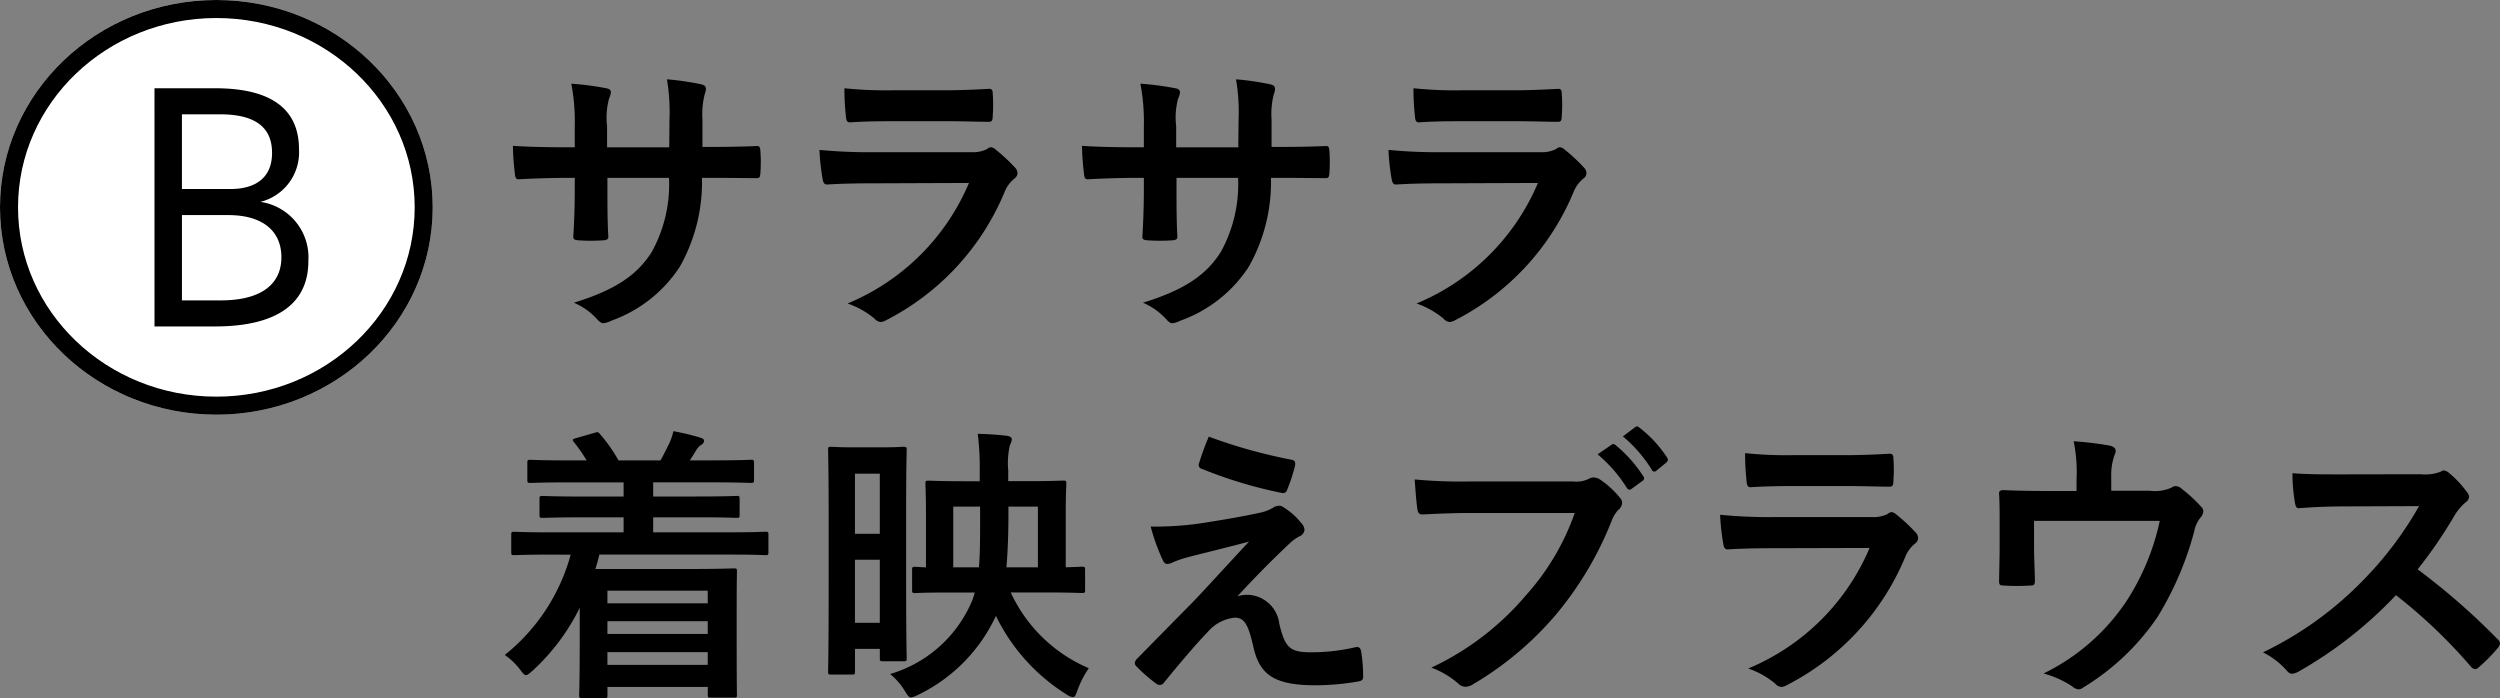
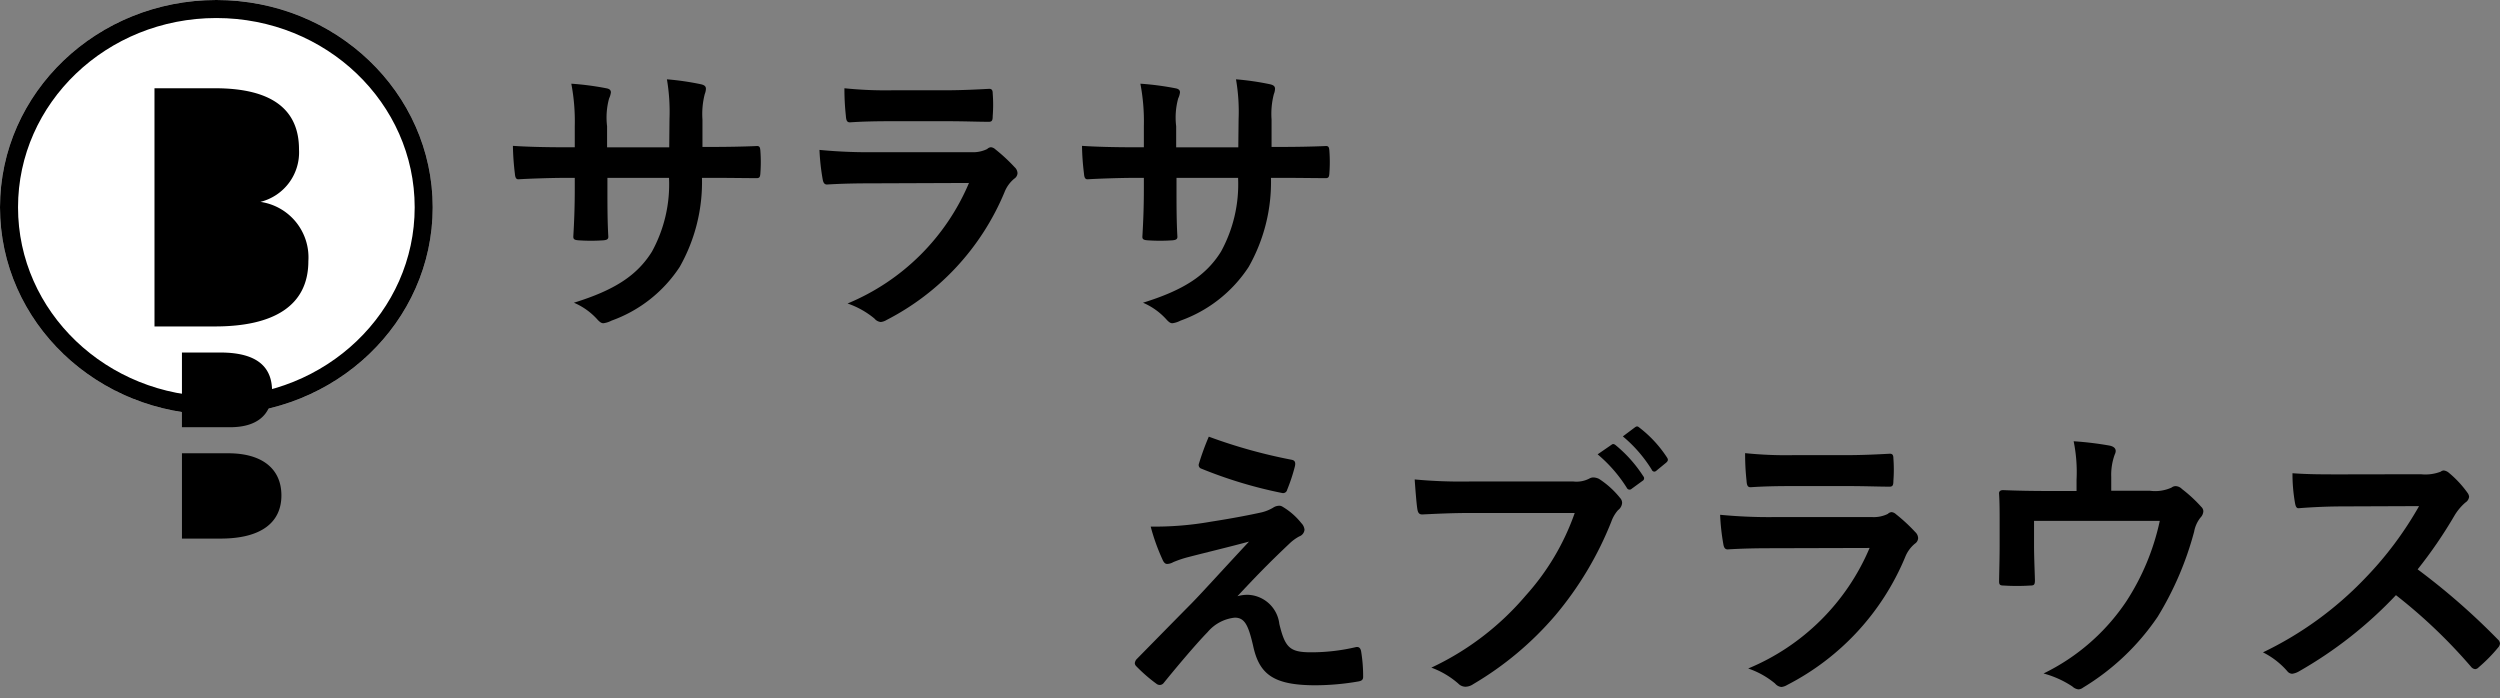
<svg xmlns="http://www.w3.org/2000/svg" width="138.66" height="38.728" viewBox="0 0 138.66 38.728">
  <rect x="0" y="0" width="138.66" height="38.728" fill="#808080" stroke="none" />
  <g id="item__name__B" transform="translate(-19 -1349)">
    <g id="グループ_613" data-name="グループ 613" transform="translate(47 1353.397)">
      <path id="パス_2832" data-name="パス 2832" d="M-787.536-3109.572c.786,0,1.683-.016,2.421-.048.193-.016.208.079.225.255a8.407,8.407,0,0,1,0,1.267c-.017.209-.048.272-.274.257-.543,0-1.522-.016-2.308-.016h-.657a9.544,9.544,0,0,1-1.234,4.938,7.566,7.566,0,0,1-3.784,2.982,1.352,1.352,0,0,1-.449.144c-.1,0-.177-.048-.305-.176a3.691,3.691,0,0,0-1.331-.962c2.277-.705,3.512-1.523,4.33-2.837a7.759,7.759,0,0,0,.945-4.088h-3.416v.577c0,.946,0,1.812.049,2.662.016.176-.1.208-.272.225a10.01,10.01,0,0,1-1.38,0c-.208-.017-.3-.049-.288-.225.048-.834.08-1.619.08-2.63v-.609h-.481c-.866,0-2.149.048-2.647.08-.127,0-.175-.1-.192-.3a14.547,14.547,0,0,1-.111-1.555c.674.047,1.714.079,2.95.079h.481v-1.17a11.161,11.161,0,0,0-.192-2.357,15.655,15.655,0,0,1,1.956.257c.175.032.24.113.24.225a1.094,1.094,0,0,1-.1.336,4.013,4.013,0,0,0-.112,1.54v1.17h3.447l.015-1.571a10.729,10.729,0,0,0-.143-2.2,15.126,15.126,0,0,1,1.875.272c.225.049.288.128.288.257a.862.862,0,0,1-.064.289,4.435,4.435,0,0,0-.128,1.411v1.523Z" transform="translate(799.063 3113.324)" />
      <path id="パス_2833" data-name="パス 2833" d="M-778.708-3107.55c-.8,0-1.6.016-2.4.065-.144,0-.208-.1-.241-.3a12.244,12.244,0,0,1-.176-1.62,28.238,28.238,0,0,0,2.95.128h5.5a1.767,1.767,0,0,0,.851-.176.342.342,0,0,1,.208-.1.412.412,0,0,1,.241.112,9.541,9.541,0,0,1,1.073.994.473.473,0,0,1,.161.336.385.385,0,0,1-.177.3,1.836,1.836,0,0,0-.545.754,14.012,14.012,0,0,1-6.541,7.086.771.771,0,0,1-.32.112.526.526,0,0,1-.353-.193,4.731,4.731,0,0,0-1.49-.834,12.5,12.5,0,0,0,6.734-6.685Zm1.073-3.446c-.721,0-1.522.016-2.2.063-.16,0-.208-.1-.225-.352a14.016,14.016,0,0,1-.081-1.539,22.1,22.1,0,0,0,2.63.113h2.885c1.043,0,1.892-.049,2.517-.081.145,0,.193.081.193.257a8.189,8.189,0,0,1,0,1.25c0,.273-.048.336-.289.321-.529,0-1.282-.032-2.26-.032Z" transform="translate(798.976 3113.322)" />
      <path id="パス_2834" data-name="パス 2834" d="M-755.816-3109.572c.785,0,1.683-.016,2.421-.048.192-.016.209.079.225.255a8.391,8.391,0,0,1,0,1.267c-.016.209-.049.272-.273.257-.546,0-1.523-.016-2.308-.016h-.658a9.533,9.533,0,0,1-1.236,4.938,7.546,7.546,0,0,1-3.783,2.982,1.327,1.327,0,0,1-.449.144c-.1,0-.176-.048-.3-.176a3.714,3.714,0,0,0-1.33-.962c2.275-.705,3.51-1.523,4.328-2.837a7.768,7.768,0,0,0,.946-4.088h-3.415v.577c0,.946,0,1.812.048,2.662.017.176-.1.208-.273.225a9.983,9.983,0,0,1-1.378,0c-.209-.017-.305-.049-.289-.225.049-.834.081-1.619.081-2.63v-.609h-.482c-.866,0-2.148.048-2.645.08-.128,0-.177-.1-.192-.3a14.227,14.227,0,0,1-.112-1.555c.673.047,1.715.079,2.949.079h.482v-1.17a11.1,11.1,0,0,0-.193-2.357,15.632,15.632,0,0,1,1.956.257c.177.032.241.113.241.225a1.071,1.071,0,0,1-.1.336,4.008,4.008,0,0,0-.112,1.54v1.17h3.446l.017-1.571a10.5,10.5,0,0,0-.145-2.2,15.1,15.1,0,0,1,1.876.272c.225.049.289.128.289.257a.839.839,0,0,1-.064.289,4.374,4.374,0,0,0-.128,1.411v1.523Z" transform="translate(798.902 3113.324)" />
-       <path id="パス_2835" data-name="パス 2835" d="M-746.989-3107.55c-.8,0-1.6.016-2.4.065-.144,0-.208-.1-.24-.3a12.03,12.03,0,0,1-.176-1.62,28.217,28.217,0,0,0,2.949.128h5.5a1.762,1.762,0,0,0,.849-.176.34.34,0,0,1,.208-.1.409.409,0,0,1,.241.112,9.389,9.389,0,0,1,1.074.994.472.472,0,0,1,.16.336.384.384,0,0,1-.176.3,1.845,1.845,0,0,0-.545.754,14.016,14.016,0,0,1-6.541,7.086.775.775,0,0,1-.32.112.522.522,0,0,1-.353-.193,4.715,4.715,0,0,0-1.491-.834,12.5,12.5,0,0,0,6.734-6.685Zm1.075-3.446c-.722,0-1.524.016-2.2.063-.161,0-.209-.1-.225-.352a13.8,13.8,0,0,1-.08-1.539,22.067,22.067,0,0,0,2.629.113h2.886c1.042,0,1.89-.049,2.516-.081.144,0,.193.081.193.257a8.189,8.189,0,0,1,0,1.25c0,.273-.049.336-.289.321-.529,0-1.282-.032-2.26-.032Z" transform="translate(798.816 3113.322)" />
-       <path id="パス_2836" data-name="パス 2836" d="M-796.532-3086.862c-1.427,0-1.908.032-2,.032-.161,0-.177-.016-.177-.176v-.946c0-.16.016-.176.177-.176.1,0,.577.032,2,.032h4.055v-.833h-2.275c-1.572,0-2.116.031-2.214.031-.159,0-.176-.016-.176-.176v-.865c0-.16.017-.176.176-.176.1,0,.642.032,2.214.032h2.275v-.785h-3.015c-1.538,0-2.052.031-2.147.031-.161,0-.177-.016-.177-.177v-.929c0-.16.016-.176.177-.176.1,0,.609.032,2.147.032h.962a7.957,7.957,0,0,0-.688-.994c-.111-.144-.128-.176.1-.241l1.01-.289c.176-.048.208-.079.32.065a8.531,8.531,0,0,1,1.027,1.458h2.324c.16-.257.289-.545.464-.881a3.48,3.48,0,0,0,.257-.738,13.2,13.2,0,0,1,1.475.353c.144.048.225.08.225.192a.276.276,0,0,1-.177.225,1.027,1.027,0,0,0-.289.336c-.1.177-.209.337-.32.513h1.219c1.522,0,2.052-.032,2.148-.032.177,0,.192.016.192.176v.929c0,.161-.015.177-.192.177-.1,0-.626-.031-2.148-.031h-3.254v.785h2.421c1.571,0,2.116-.032,2.213-.032.143,0,.16.016.16.176v.865c0,.16-.017.176-.16.176-.1,0-.642-.031-2.213-.031h-2.421v.833h4.232c1.411,0,1.907-.032,2-.032.143,0,.16.016.16.176v.946c0,.16-.017.176-.16.176-.1,0-.593-.032-2-.032h-7.215c-.064.273-.143.545-.223.8h5.4c1.443,0,2.181-.032,2.276-.032.176,0,.176.016.176.193,0,.1-.015.577-.015,2.132v1.635c0,2.469.015,2.934.015,3.015,0,.176,0,.192-.176.192h-1.282c-.144,0-.16-.016-.16-.192v-.4h-5.564v.448c0,.16-.015.176-.175.176h-1.219c-.16,0-.176-.016-.176-.176,0-.08.032-.641.032-3.158v-1.683a11.778,11.778,0,0,1-2.6,3.478c-.192.16-.29.257-.385.257s-.161-.1-.32-.3a3.769,3.769,0,0,0-.85-.818,10.752,10.752,0,0,0,3.654-5.562Zm3.157,2v.705h5.564v-.705Zm5.564,2.4v-.705h-5.564v.705Zm0,1.715v-.705h-5.564v.705Z" transform="translate(799.065 3113.225)" />
-       <path id="パス_2837" data-name="パス 2837" d="M-776.717-3085.98c0,4.056.032,4.762.032,4.857,0,.161-.017.177-.176.177h-1.123c-.175,0-.192-.016-.192-.177v-.512h-1.378v1.251c0,.16-.016.176-.177.176h-1.154c-.143,0-.16-.016-.16-.176,0-.1.032-.962.032-5.275v-3c0-3-.032-3.9-.032-3.991,0-.176.017-.192.16-.192.113,0,.4.032,1.362.032h1.316c.945,0,1.234-.032,1.346-.032.159,0,.176.016.176.192,0,.1-.032.914-.032,3.4Zm-2.838-5.371v3.334h1.378v-3.334Zm1.378,8.273v-3.5h-1.378v3.5Zm7.263-1.683a8.366,8.366,0,0,0,4.328,4.2,5.511,5.511,0,0,0-.626,1.219c-.095.272-.143.385-.256.385a.8.8,0,0,1-.368-.16,10.582,10.582,0,0,1-3.9-4.345,9.123,9.123,0,0,1-4.345,4.392,1.11,1.11,0,0,1-.369.129c-.111,0-.176-.1-.336-.353a3.631,3.631,0,0,0-.818-.945,7.1,7.1,0,0,0,4.57-4.12l.128-.4h-1.33c-1.572,0-1.893.032-1.973.032-.16,0-.176-.016-.176-.176v-1.106c0-.16.016-.176.176-.176.049,0,.177.016.593.031v-3.062c0-.978-.031-1.474-.031-1.571,0-.161.015-.176.176-.176.111,0,.641.032,2.068.032h.769v-.577a14.823,14.823,0,0,0-.112-2.053c.577.017,1.138.049,1.635.113.176.033.257.1.257.193a.669.669,0,0,1-.1.3,4.306,4.306,0,0,0-.1,1.411v.609h.994c1.443,0,1.939-.032,2.037-.032.176,0,.192.016.192.176,0,.1-.033.593-.033,1.571v3.062c.561-.016.818-.031.882-.031.176,0,.192.016.192.176v1.106c0,.161-.016.176-.192.176-.1,0-.642-.032-2.2-.032Zm-1.7-4.762h-1.49v3.367h1.426c.065-.77.065-1.7.065-2.886Zm3.206,3.367v-3.367h-1.635v.5c0,.962-.032,1.955-.111,2.869Z" transform="translate(798.974 3113.225)" />
      <path id="パス_2838" data-name="パス 2838" d="M-759.713-3088.688c1.234-.192,2.131-.369,2.789-.513a2.32,2.32,0,0,0,.642-.257.613.613,0,0,1,.352-.112c.1,0,.144.032.273.112a3.773,3.773,0,0,1,.946.85.6.6,0,0,1,.177.369.435.435,0,0,1-.29.369,2.463,2.463,0,0,0-.513.368c-1.185,1.122-1.843,1.8-2.917,2.95a2,2,0,0,1,.578-.079,1.822,1.822,0,0,1,1.746,1.618c.321,1.315.577,1.571,1.764,1.571a10.805,10.805,0,0,0,2.484-.288c.177-.032.257.065.289.241a8.409,8.409,0,0,1,.111,1.411c0,.16-.081.224-.288.257a14.093,14.093,0,0,1-2.357.208c-2.356,0-3.126-.625-3.462-2.213-.257-1.089-.45-1.538-1.01-1.538a2.279,2.279,0,0,0-1.507.8c-.72.737-1.891,2.148-2.437,2.822a.28.28,0,0,1-.224.112.3.3,0,0,1-.176-.064,8.73,8.73,0,0,1-1.123-.977.258.258,0,0,1-.08-.161.394.394,0,0,1,.128-.256c1.026-1.043,2-2.037,3.03-3.078.626-.642,1.459-1.571,3.175-3.415-1.2.321-2.277.577-3.335.85a6.09,6.09,0,0,0-.867.289.719.719,0,0,1-.336.1c-.112,0-.192-.08-.272-.272a11.3,11.3,0,0,1-.642-1.8A17.907,17.907,0,0,0-759.713-3088.688Zm4.473-3.431c.159.032.223.128.176.352a9.9,9.9,0,0,1-.433,1.314.231.231,0,0,1-.273.177,24.672,24.672,0,0,1-4.473-1.347.213.213,0,0,1-.144-.289,14.2,14.2,0,0,1,.545-1.49A29.142,29.142,0,0,0-755.239-3092.119Z" transform="translate(798.887 3113.224)" />
      <path id="パス_2839" data-name="パス 2839" d="M-745.25-3089.172c-1.042,0-1.956.048-2.645.08-.209.016-.273-.1-.305-.32-.049-.321-.112-1.154-.144-1.62a27.853,27.853,0,0,0,3.078.113h5.723a1.541,1.541,0,0,0,.882-.16.447.447,0,0,1,.24-.064.789.789,0,0,1,.3.079,4.916,4.916,0,0,1,1.17,1.059.4.4,0,0,1,.112.273.544.544,0,0,1-.224.4,1.938,1.938,0,0,0-.369.626,18.856,18.856,0,0,1-3.11,5.21,17.978,17.978,0,0,1-4.553,3.816.782.782,0,0,1-.433.145.563.563,0,0,1-.4-.177,4.77,4.77,0,0,0-1.491-.882,15.48,15.48,0,0,0,5.242-4.007,13.488,13.488,0,0,0,2.709-4.569Zm7.823-3.783c.08-.065.144-.049.241.032a7.385,7.385,0,0,1,1.522,1.715.162.162,0,0,1-.047.257l-.594.433a.168.168,0,0,1-.273-.048,7.917,7.917,0,0,0-1.619-1.859Zm1.314-.978c.1-.064.145-.048.24.032a6.688,6.688,0,0,1,1.524,1.651c.064.1.08.176-.049.289l-.528.433a.2.2,0,0,1-.128.064.169.169,0,0,1-.144-.112,7.573,7.573,0,0,0-1.6-1.844Z" transform="translate(798.808 3113.227)" />
      <path id="パス_2840" data-name="パス 2840" d="M-728.5-3087.209c-.8,0-1.6.016-2.4.065-.145,0-.209-.1-.24-.3a12.016,12.016,0,0,1-.177-1.62,28.3,28.3,0,0,0,2.95.128h5.5a1.766,1.766,0,0,0,.85-.176.338.338,0,0,1,.208-.1.414.414,0,0,1,.241.113,9.467,9.467,0,0,1,1.074.994.476.476,0,0,1,.159.336.387.387,0,0,1-.176.305,1.834,1.834,0,0,0-.545.753,14.01,14.01,0,0,1-6.541,7.085.775.775,0,0,1-.32.113.525.525,0,0,1-.353-.193,4.7,4.7,0,0,0-1.491-.833,12.5,12.5,0,0,0,6.734-6.685Zm1.074-3.447c-.722,0-1.523.016-2.2.064-.16,0-.209-.1-.225-.352a13.826,13.826,0,0,1-.08-1.539,22.038,22.038,0,0,0,2.63.112h2.885c1.042,0,1.891-.047,2.516-.08.144,0,.193.08.193.257a8.223,8.223,0,0,1,0,1.25c0,.272-.049.336-.289.32-.529,0-1.282-.032-2.261-.032Z" transform="translate(798.722 3113.219)" />
      <path id="パス_2841" data-name="パス 2841" d="M-707.4-3090.4a2.2,2.2,0,0,0,1.2-.176.375.375,0,0,1,.224-.081.515.515,0,0,1,.353.16,7.864,7.864,0,0,1,1.075.994.336.336,0,0,1,.111.241.543.543,0,0,1-.16.352,1.764,1.764,0,0,0-.352.786,17.774,17.774,0,0,1-2.021,4.713,13.31,13.31,0,0,1-4.136,3.928.469.469,0,0,1-.257.1.591.591,0,0,1-.337-.161,5.449,5.449,0,0,0-1.6-.721,11.648,11.648,0,0,0,4.586-3.992,13.27,13.27,0,0,0,1.861-4.472h-6.974v1.346c0,.642.032,1.3.049,1.94,0,.257-.049.3-.257.3a11.532,11.532,0,0,1-1.475,0c-.209,0-.256-.048-.256-.241.015-.818.031-1.346.031-1.988v-1.3c0-.514,0-1.09-.031-1.555-.017-.145.08-.208.223-.208.754.032,1.637.048,2.437.048h1.637v-.626a8.567,8.567,0,0,0-.161-2.132,18.106,18.106,0,0,1,1.988.24c.32.065.418.241.289.5a3.293,3.293,0,0,0-.192,1.234v.77Z" transform="translate(798.643 3113.222)" />
      <path id="パス_2842" data-name="パス 2842" d="M-692.3-3091.308a2.364,2.364,0,0,0,1.106-.144.266.266,0,0,1,.176-.064.532.532,0,0,1,.273.128,5.828,5.828,0,0,1,1.042,1.122.432.432,0,0,1,.081.208.441.441,0,0,1-.209.321,2.975,2.975,0,0,0-.593.705,25.18,25.18,0,0,1-2.053,3,37.565,37.565,0,0,1,4.44,3.879.363.363,0,0,1,.128.225.39.39,0,0,1-.111.24,8.588,8.588,0,0,1-1.074,1.09.28.28,0,0,1-.192.1.333.333,0,0,1-.226-.128,29.149,29.149,0,0,0-4.168-3.976,23.071,23.071,0,0,1-5.388,4.233,1.013,1.013,0,0,1-.368.128.361.361,0,0,1-.273-.146,4.373,4.373,0,0,0-1.347-1.042,19.458,19.458,0,0,0,5.643-4.088,19.656,19.656,0,0,0,3.015-4.023l-4.136.016c-.834,0-1.667.032-2.534.1-.127.016-.175-.1-.208-.273a9.4,9.4,0,0,1-.143-1.667c.865.064,1.667.064,2.709.064Z" transform="translate(798.569 3113.214)" />
    </g>
    <g id="楕円形_2" data-name="楕円形 2" transform="translate(19 1349)" fill="#fff" stroke="#000" stroke-width="1">
      <ellipse cx="12" cy="11.5" rx="12" ry="11.5" stroke="none" />
      <ellipse cx="12" cy="11.5" rx="11.5" ry="11" fill="none" />
    </g>
    <g id="楕円形_3" data-name="楕円形 3" transform="translate(19 1349)" fill="#fff" stroke="#000" stroke-width="1">
      <ellipse cx="12" cy="11.5" rx="12" ry="11.5" stroke="none" />
      <ellipse cx="12" cy="11.5" rx="11.5" ry="11" fill="none" />
    </g>
-     <path id="パス_3572" data-name="パス 3572" d="M1282.548-321.792h3.356c3.232,0,4.66,1.232,4.66,3.392a2.829,2.829,0,0,1-2.142,2.91,3.111,3.111,0,0,1,2.661,3.285c0,2.482-1.929,3.624-5.178,3.624h-3.356Zm4.2,5.589c1.429,0,2.321-.643,2.321-2,0-1.25-.714-2.143-2.874-2.143h-2.125v4.142Zm-.536,6.177c2.3,0,3.375-.929,3.375-2.392,0-1.482-1.071-2.339-2.946-2.339h-2.57v4.731Z" transform="translate(-1254.98 1675.687)" />
+     <path id="パス_3572" data-name="パス 3572" d="M1282.548-321.792h3.356c3.232,0,4.66,1.232,4.66,3.392a2.829,2.829,0,0,1-2.142,2.91,3.111,3.111,0,0,1,2.661,3.285c0,2.482-1.929,3.624-5.178,3.624h-3.356m4.2,5.589c1.429,0,2.321-.643,2.321-2,0-1.25-.714-2.143-2.874-2.143h-2.125v4.142Zm-.536,6.177c2.3,0,3.375-.929,3.375-2.392,0-1.482-1.071-2.339-2.946-2.339h-2.57v4.731Z" transform="translate(-1254.98 1675.687)" />
  </g>
</svg>